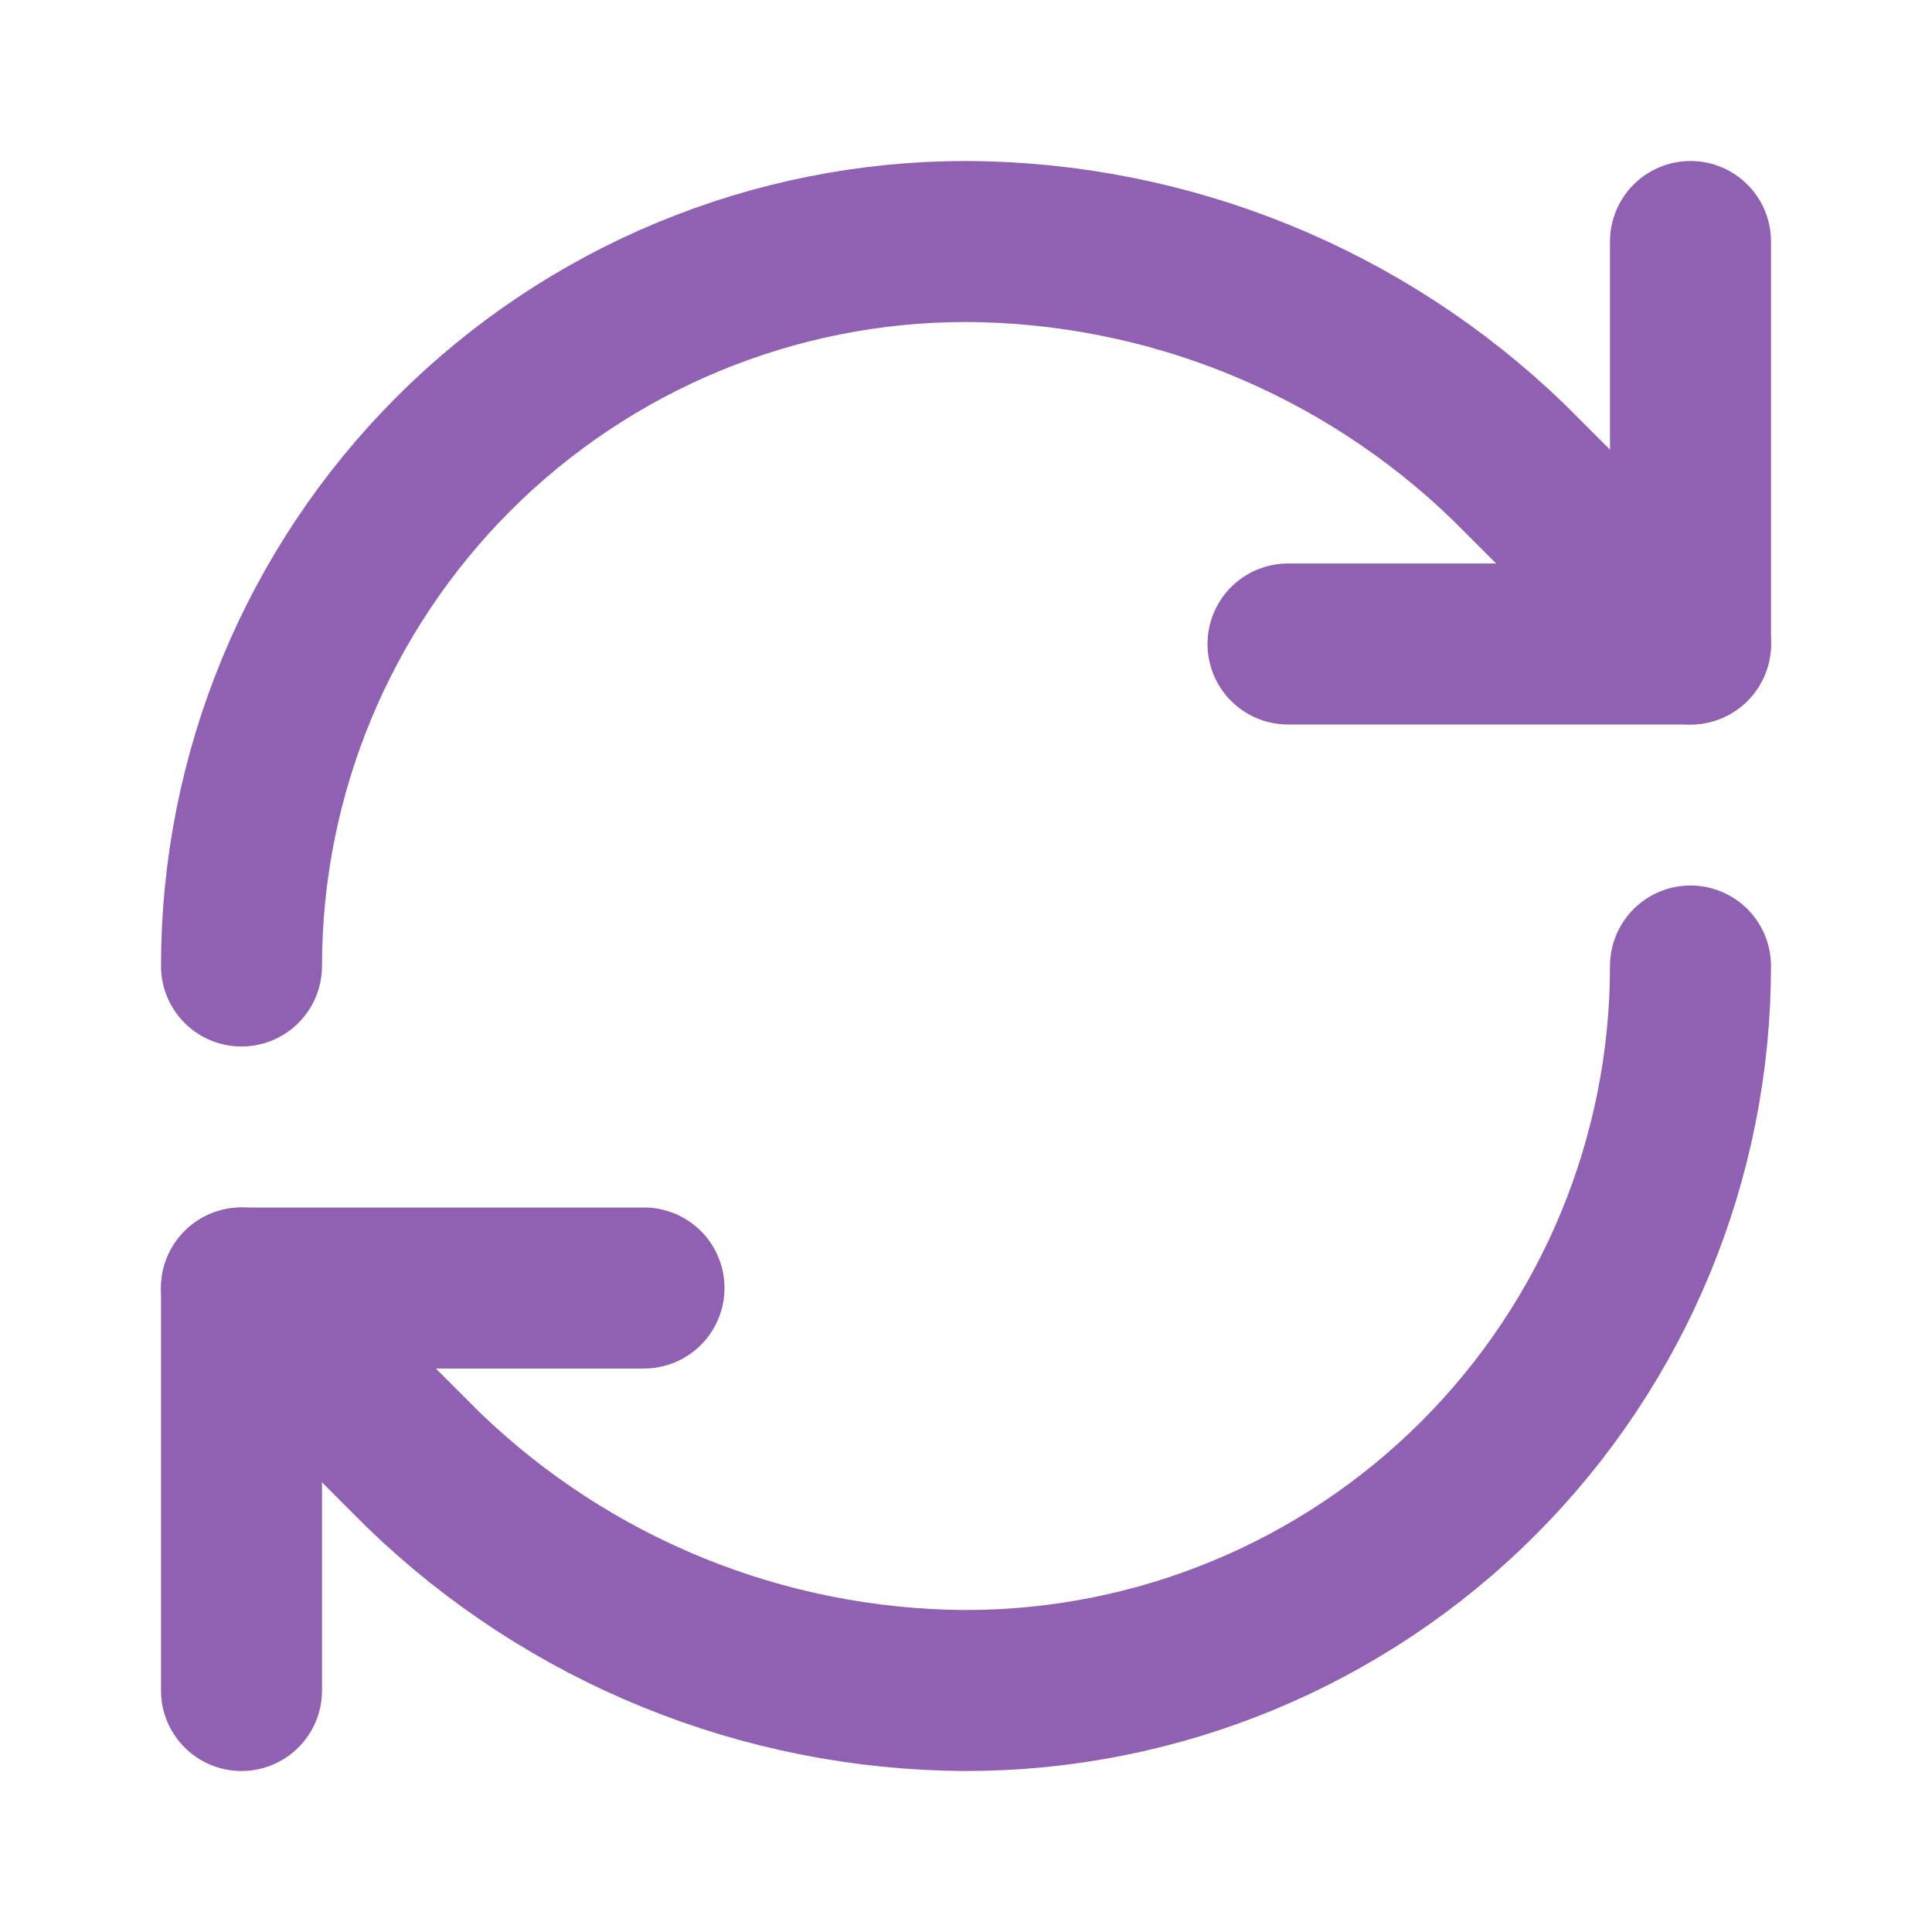
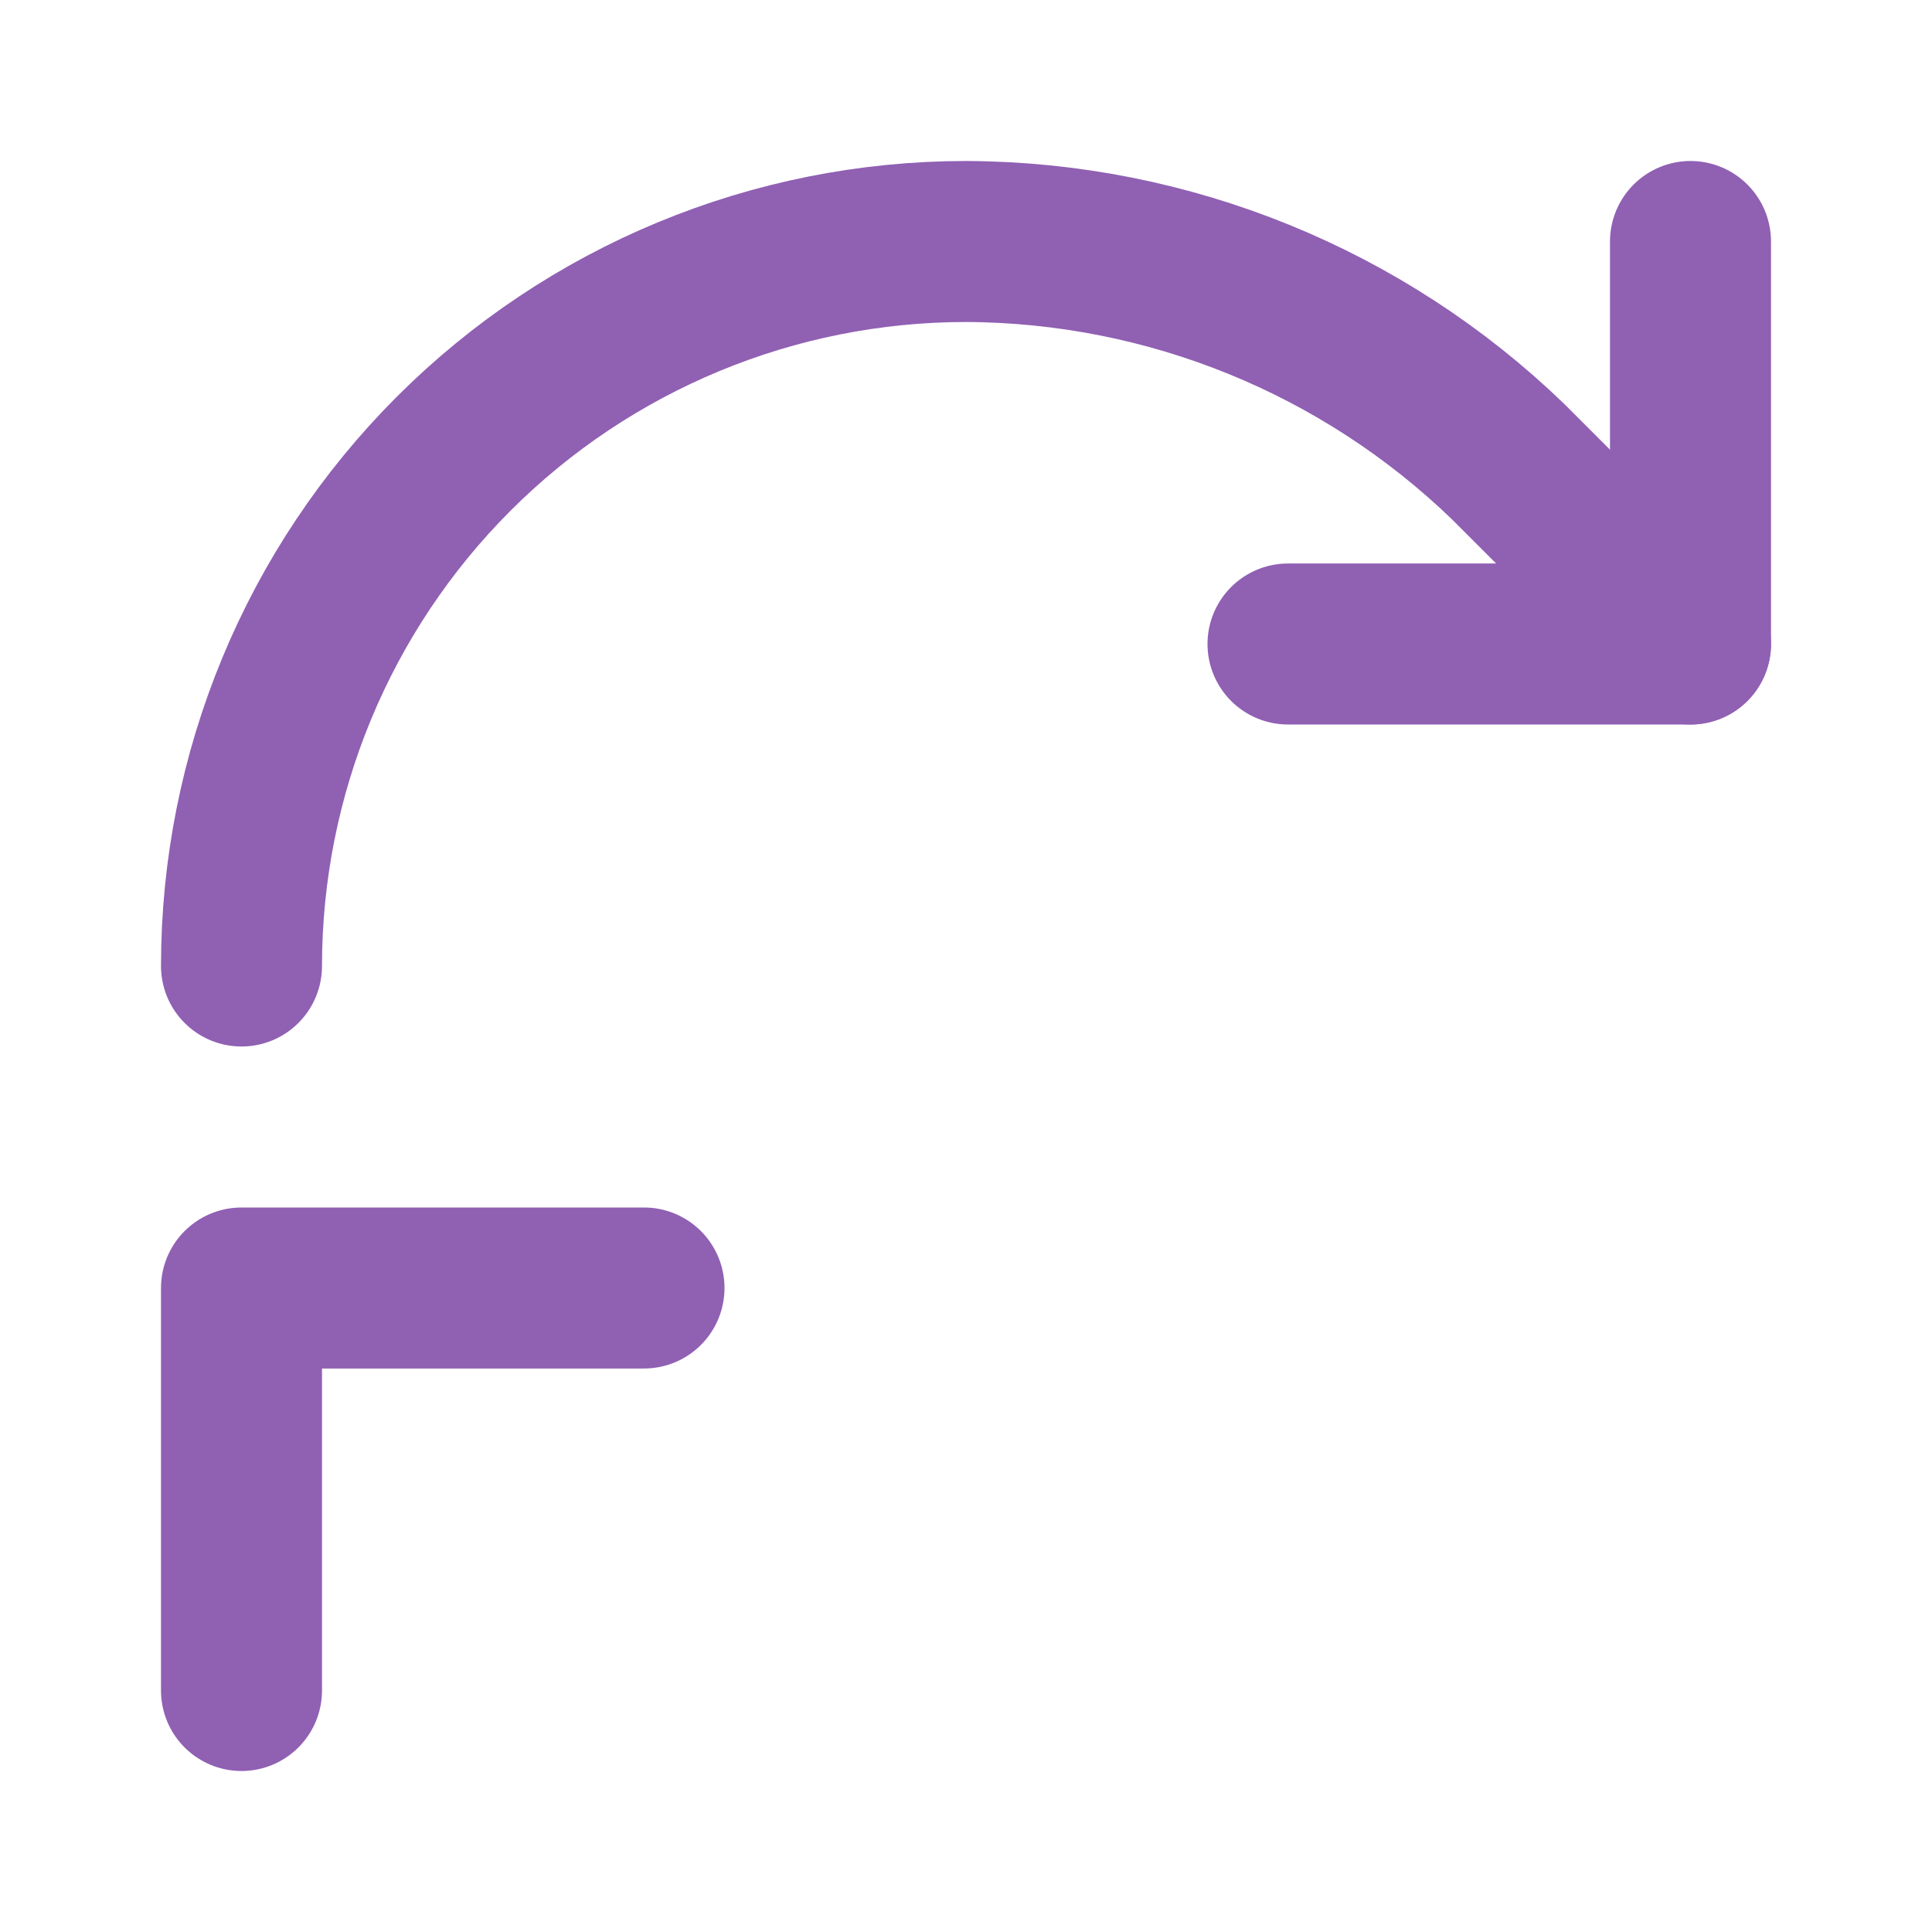
<svg xmlns="http://www.w3.org/2000/svg" fill="none" viewBox="0 0 48 48" height="48" width="48">
  <path stroke-linejoin="round" stroke-linecap="round" stroke-width="4" stroke="#9060B3" d="M6 24C6 19.226 7.896 14.648 11.272 11.272C14.648 7.896 19.226 6 24 6C29.032 6.019 33.862 7.982 37.48 11.48L42 16" />
  <path stroke-linejoin="round" stroke-linecap="round" stroke-width="4" stroke="#9060B3" d="M42 6V16H32" />
-   <path stroke-linejoin="round" stroke-linecap="round" stroke-width="4" stroke="#9060B3" d="M42 24C42 28.774 40.104 33.352 36.728 36.728C33.352 40.104 28.774 42 24 42C18.968 41.981 14.138 40.018 10.52 36.52L6 32" />
  <path stroke-linejoin="round" stroke-linecap="round" stroke-width="4" stroke="#9060B3" d="M16 32H6V42" />
</svg>